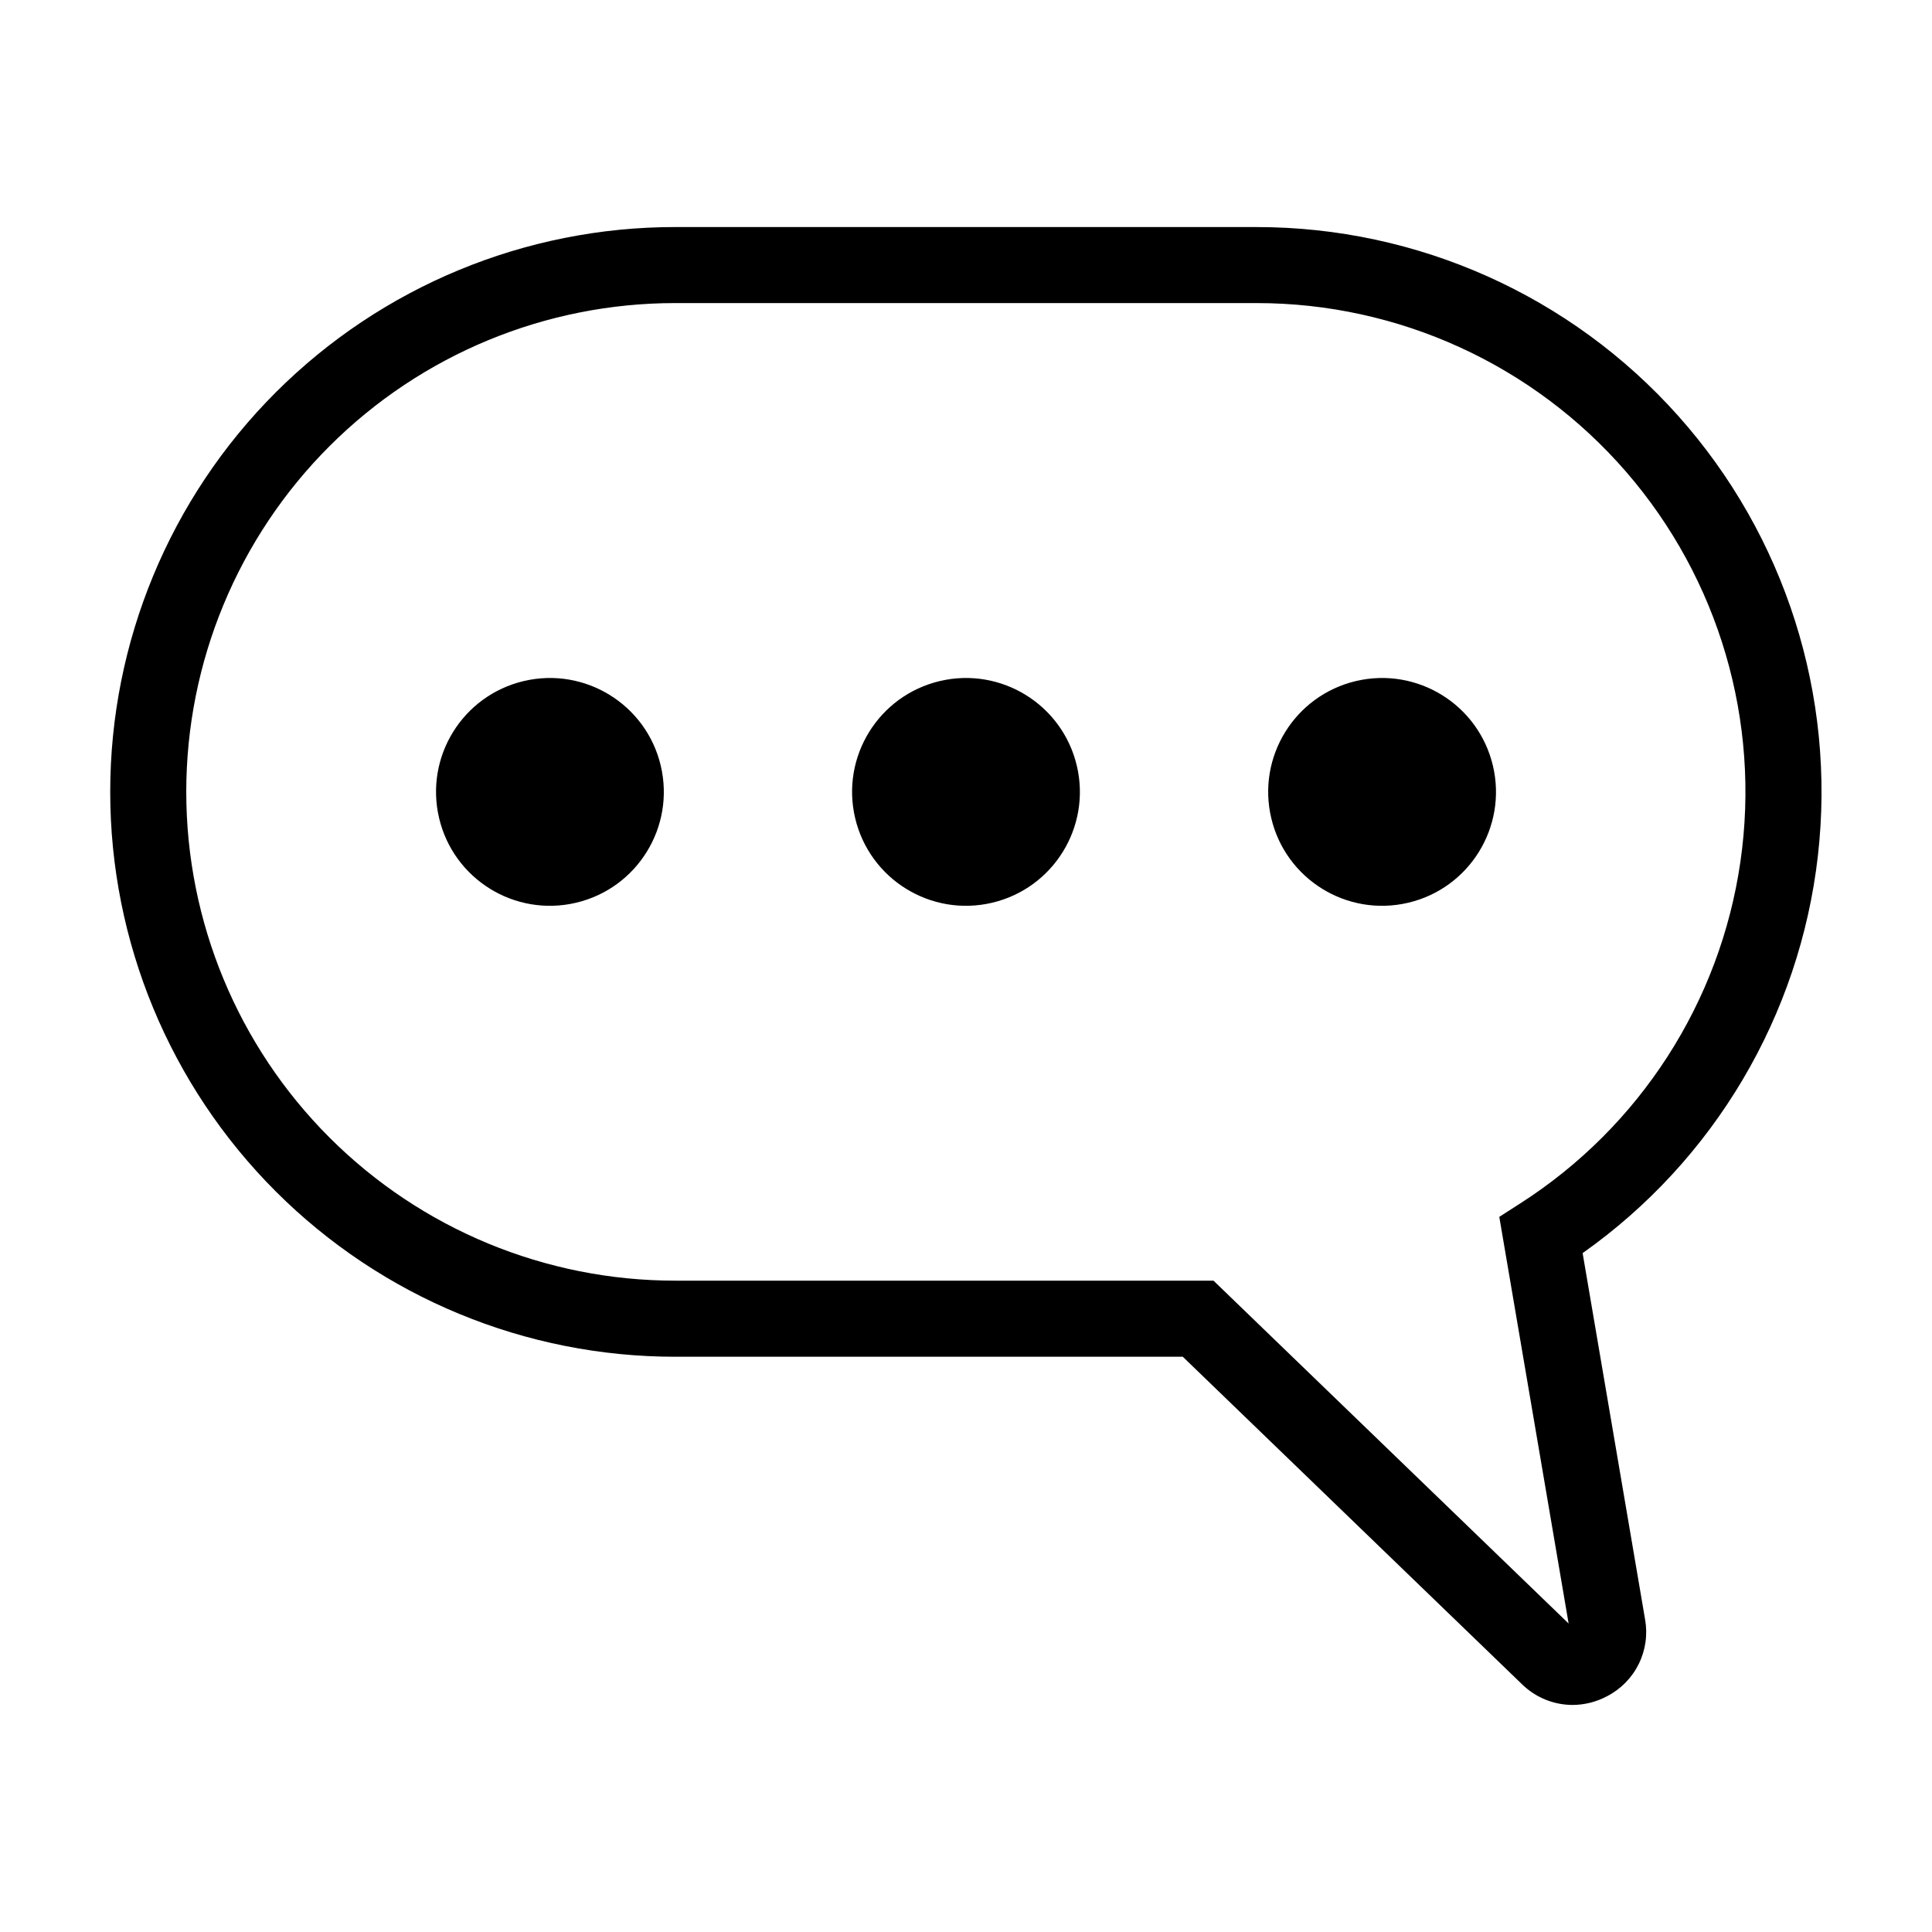
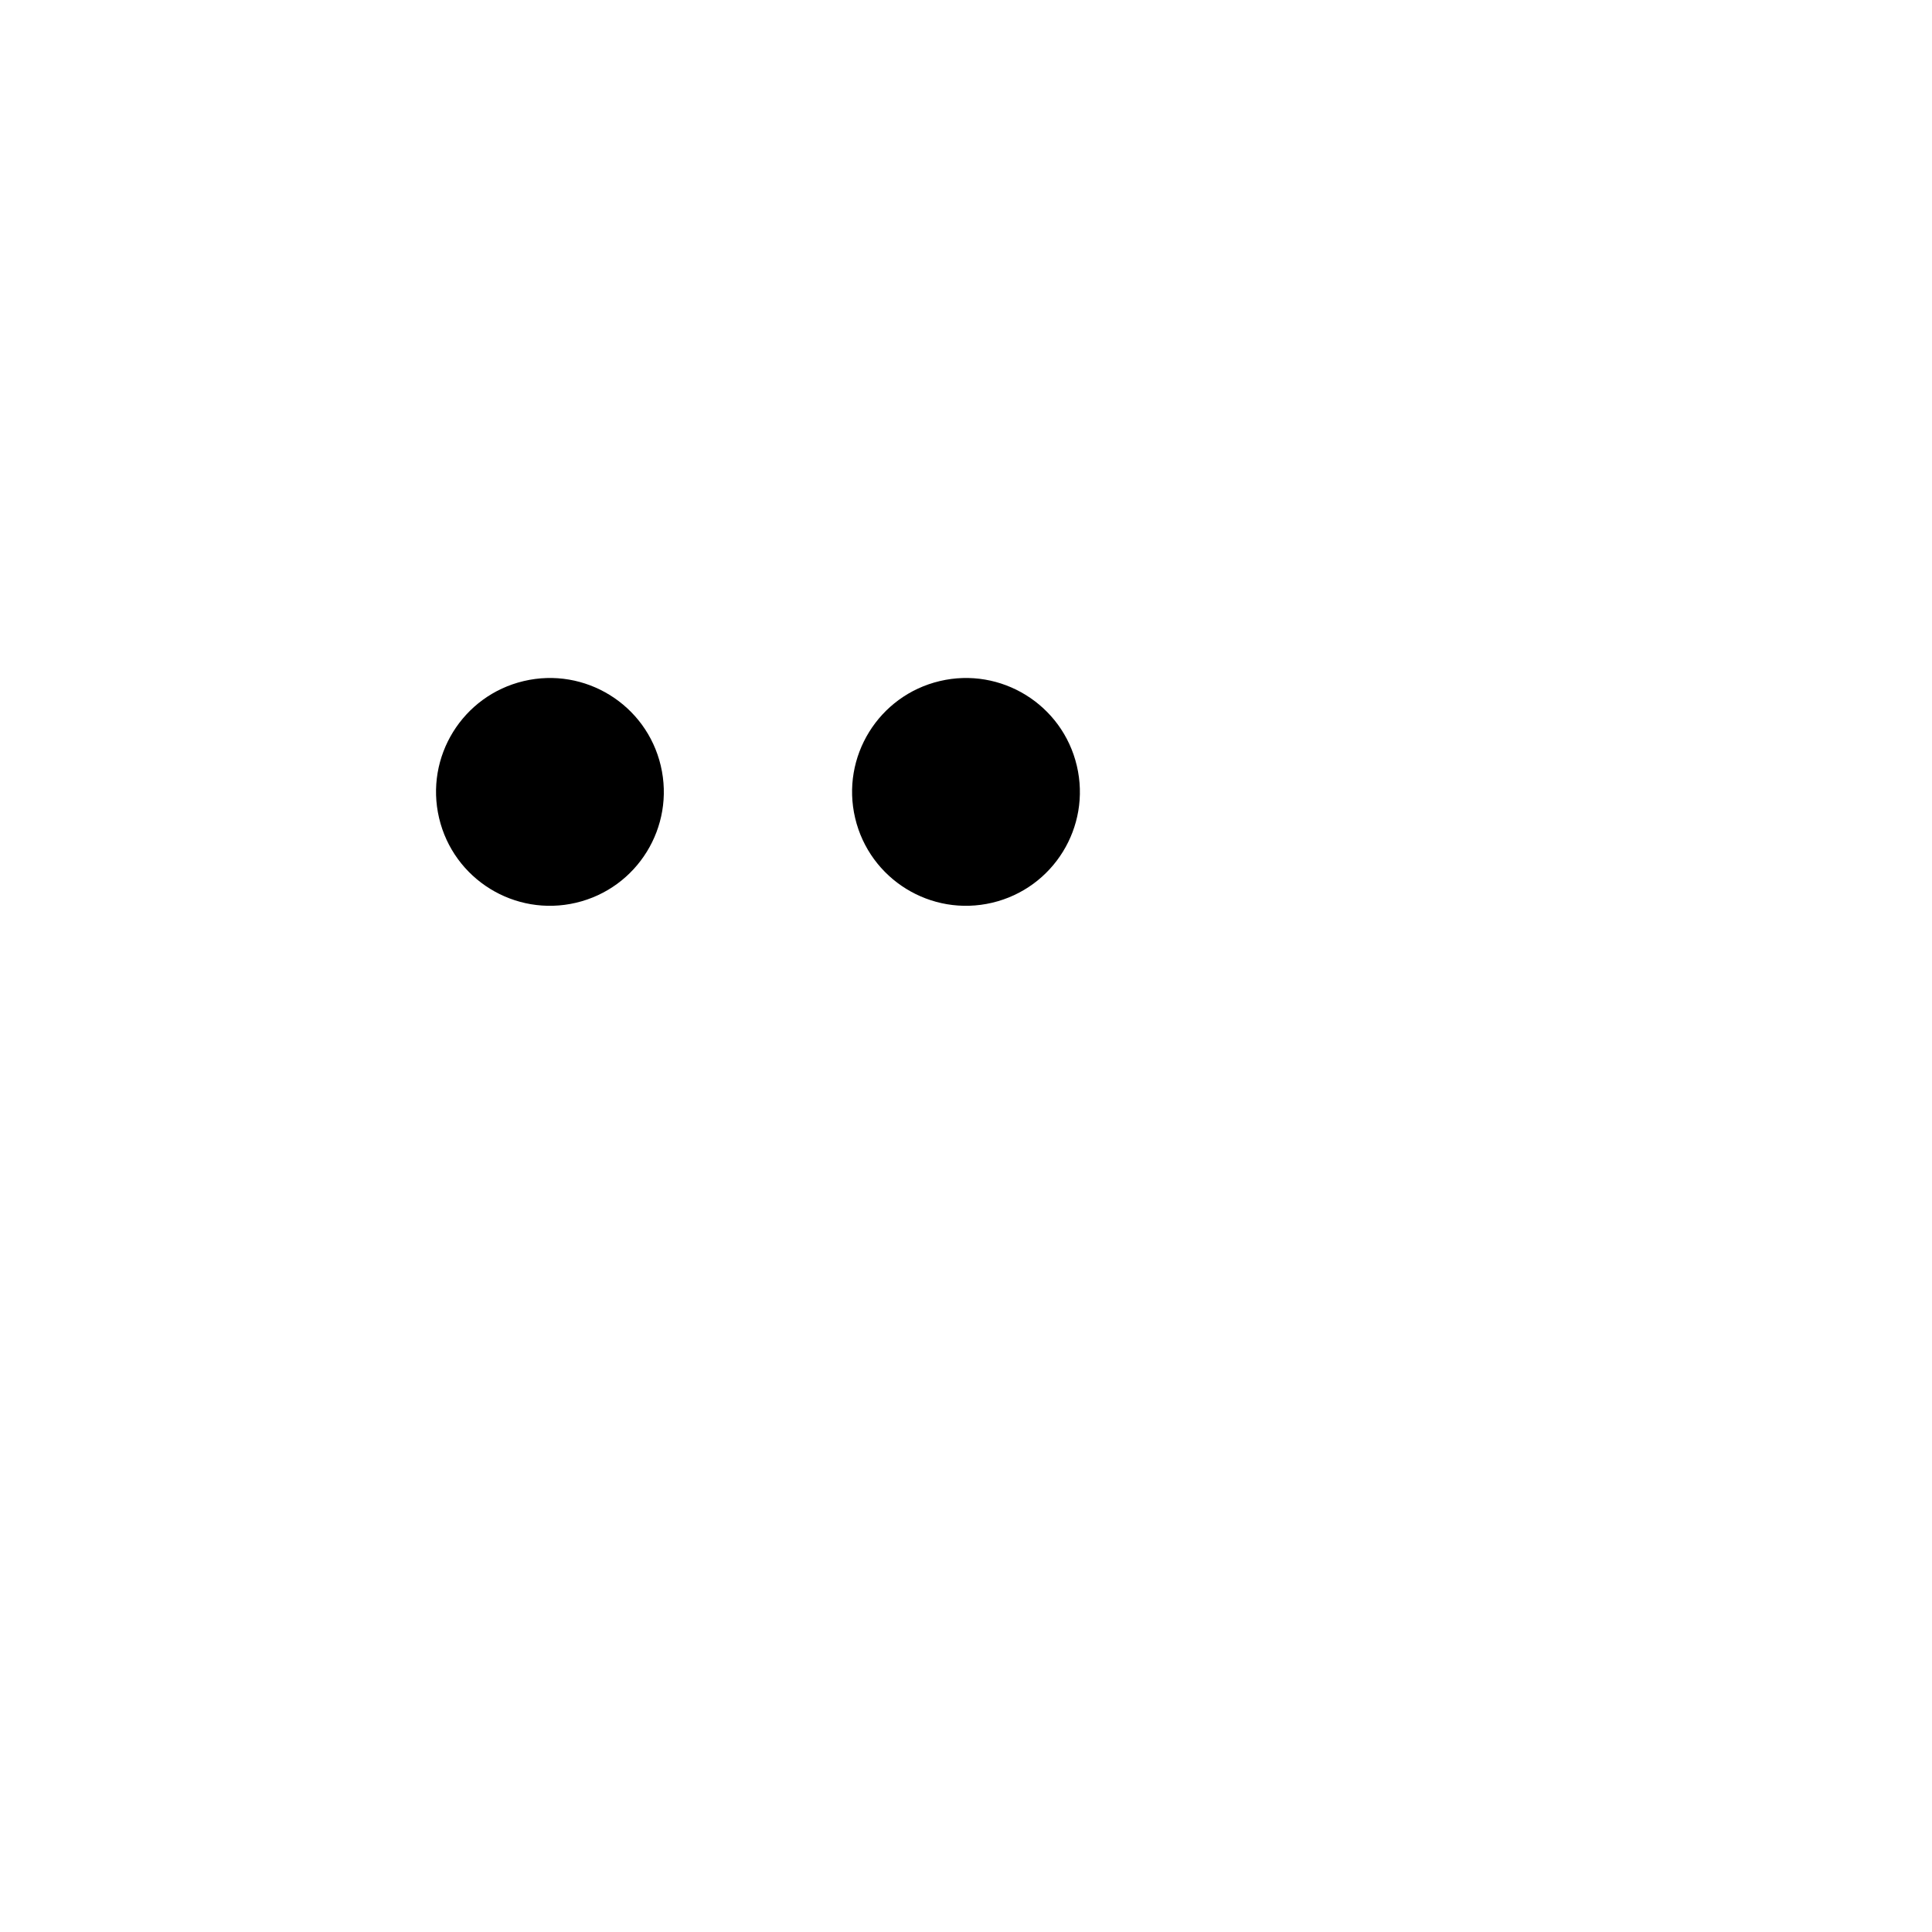
<svg xmlns="http://www.w3.org/2000/svg" fill="#000000" width="800px" height="800px" version="1.1" viewBox="144 144 512 512">
  <g>
-     <path d="m477.03 204.17h-154.05c-39.715-0.023-77.812 15.738-105.9 43.812-28.09 28.074-43.871 66.16-43.871 105.88s15.781 77.801 43.871 105.88c28.09 28.074 66.188 43.832 105.9 43.812h134.47l89.879 86.773c3.574 3.512 8.383 5.484 13.395 5.504 3.195-0.012 6.34-0.805 9.156-2.312 3.644-1.875 6.594-4.875 8.406-8.551 1.812-3.68 2.398-7.84 1.664-11.875l-16.539-97.004c34.836-24.609 57.516-62.91 62.348-105.29s-8.645-84.801-37.047-116.62c-28.398-31.816-69.027-50.008-111.68-50.004zm69.902 258.71-5.606 3.602 18.375 107.77-94.113-90.863h-142.61c-34.371 0.02-67.34-13.617-91.648-37.914-24.309-24.293-37.969-57.254-37.969-91.621 0-34.371 13.66-67.328 37.969-91.625 24.309-24.293 57.277-37.93 91.648-37.91h154.05c37.586-0.004 73.32 16.32 97.926 44.734 24.605 28.414 35.652 66.117 30.273 103.32-5.379 37.199-26.652 70.23-58.297 90.512z" />
    <path d="m319.11 346.93c3.828 16.223-6.219 32.477-22.441 36.305-16.223 3.832-32.477-6.215-36.305-22.438-3.832-16.223 6.215-32.48 22.438-36.309s32.48 6.219 36.309 22.441" />
-     <path d="m539.64 346.93c3.832 16.223-6.215 32.477-22.438 36.305-16.223 3.832-32.48-6.215-36.309-22.438-3.828-16.223 6.219-32.477 22.441-36.309 16.223-3.828 32.477 6.219 36.305 22.441" />
    <path d="m429.37 346.93c3.832 16.223-6.215 32.477-22.438 36.305-16.223 3.832-32.477-6.215-36.309-22.438-3.828-16.223 6.219-32.48 22.441-36.309s32.477 6.219 36.305 22.441" />
  </g>
</svg>